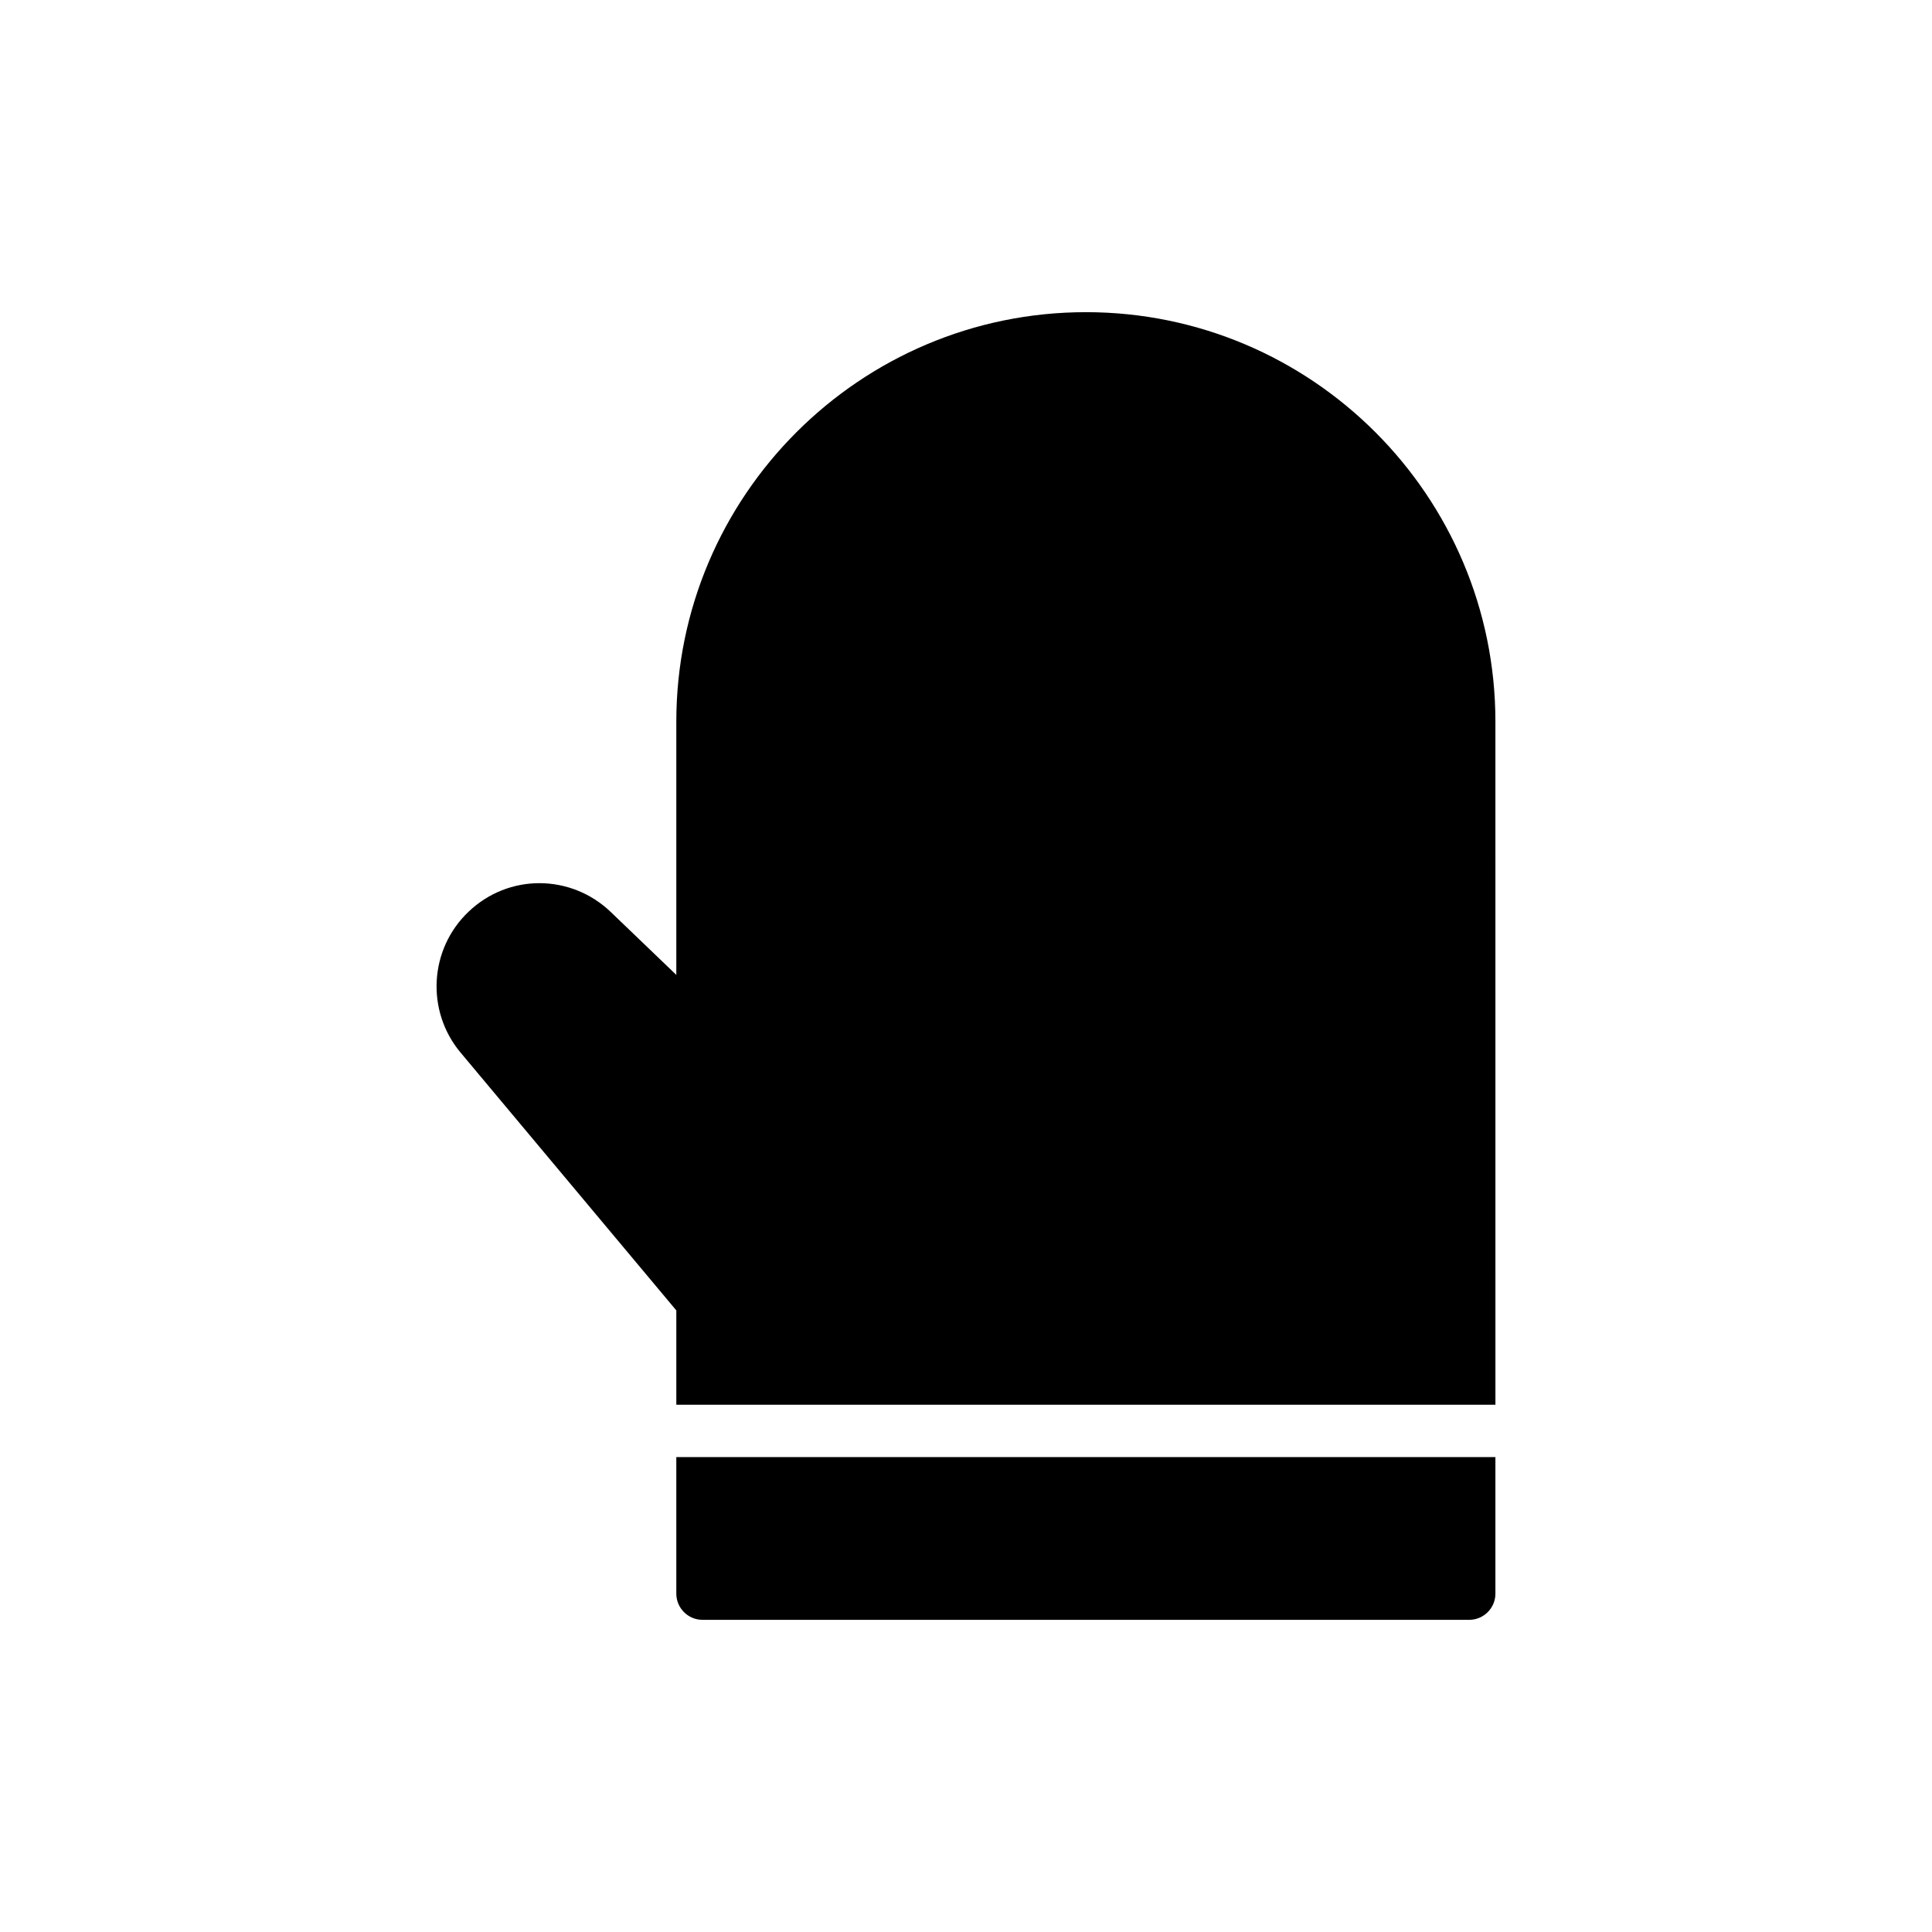
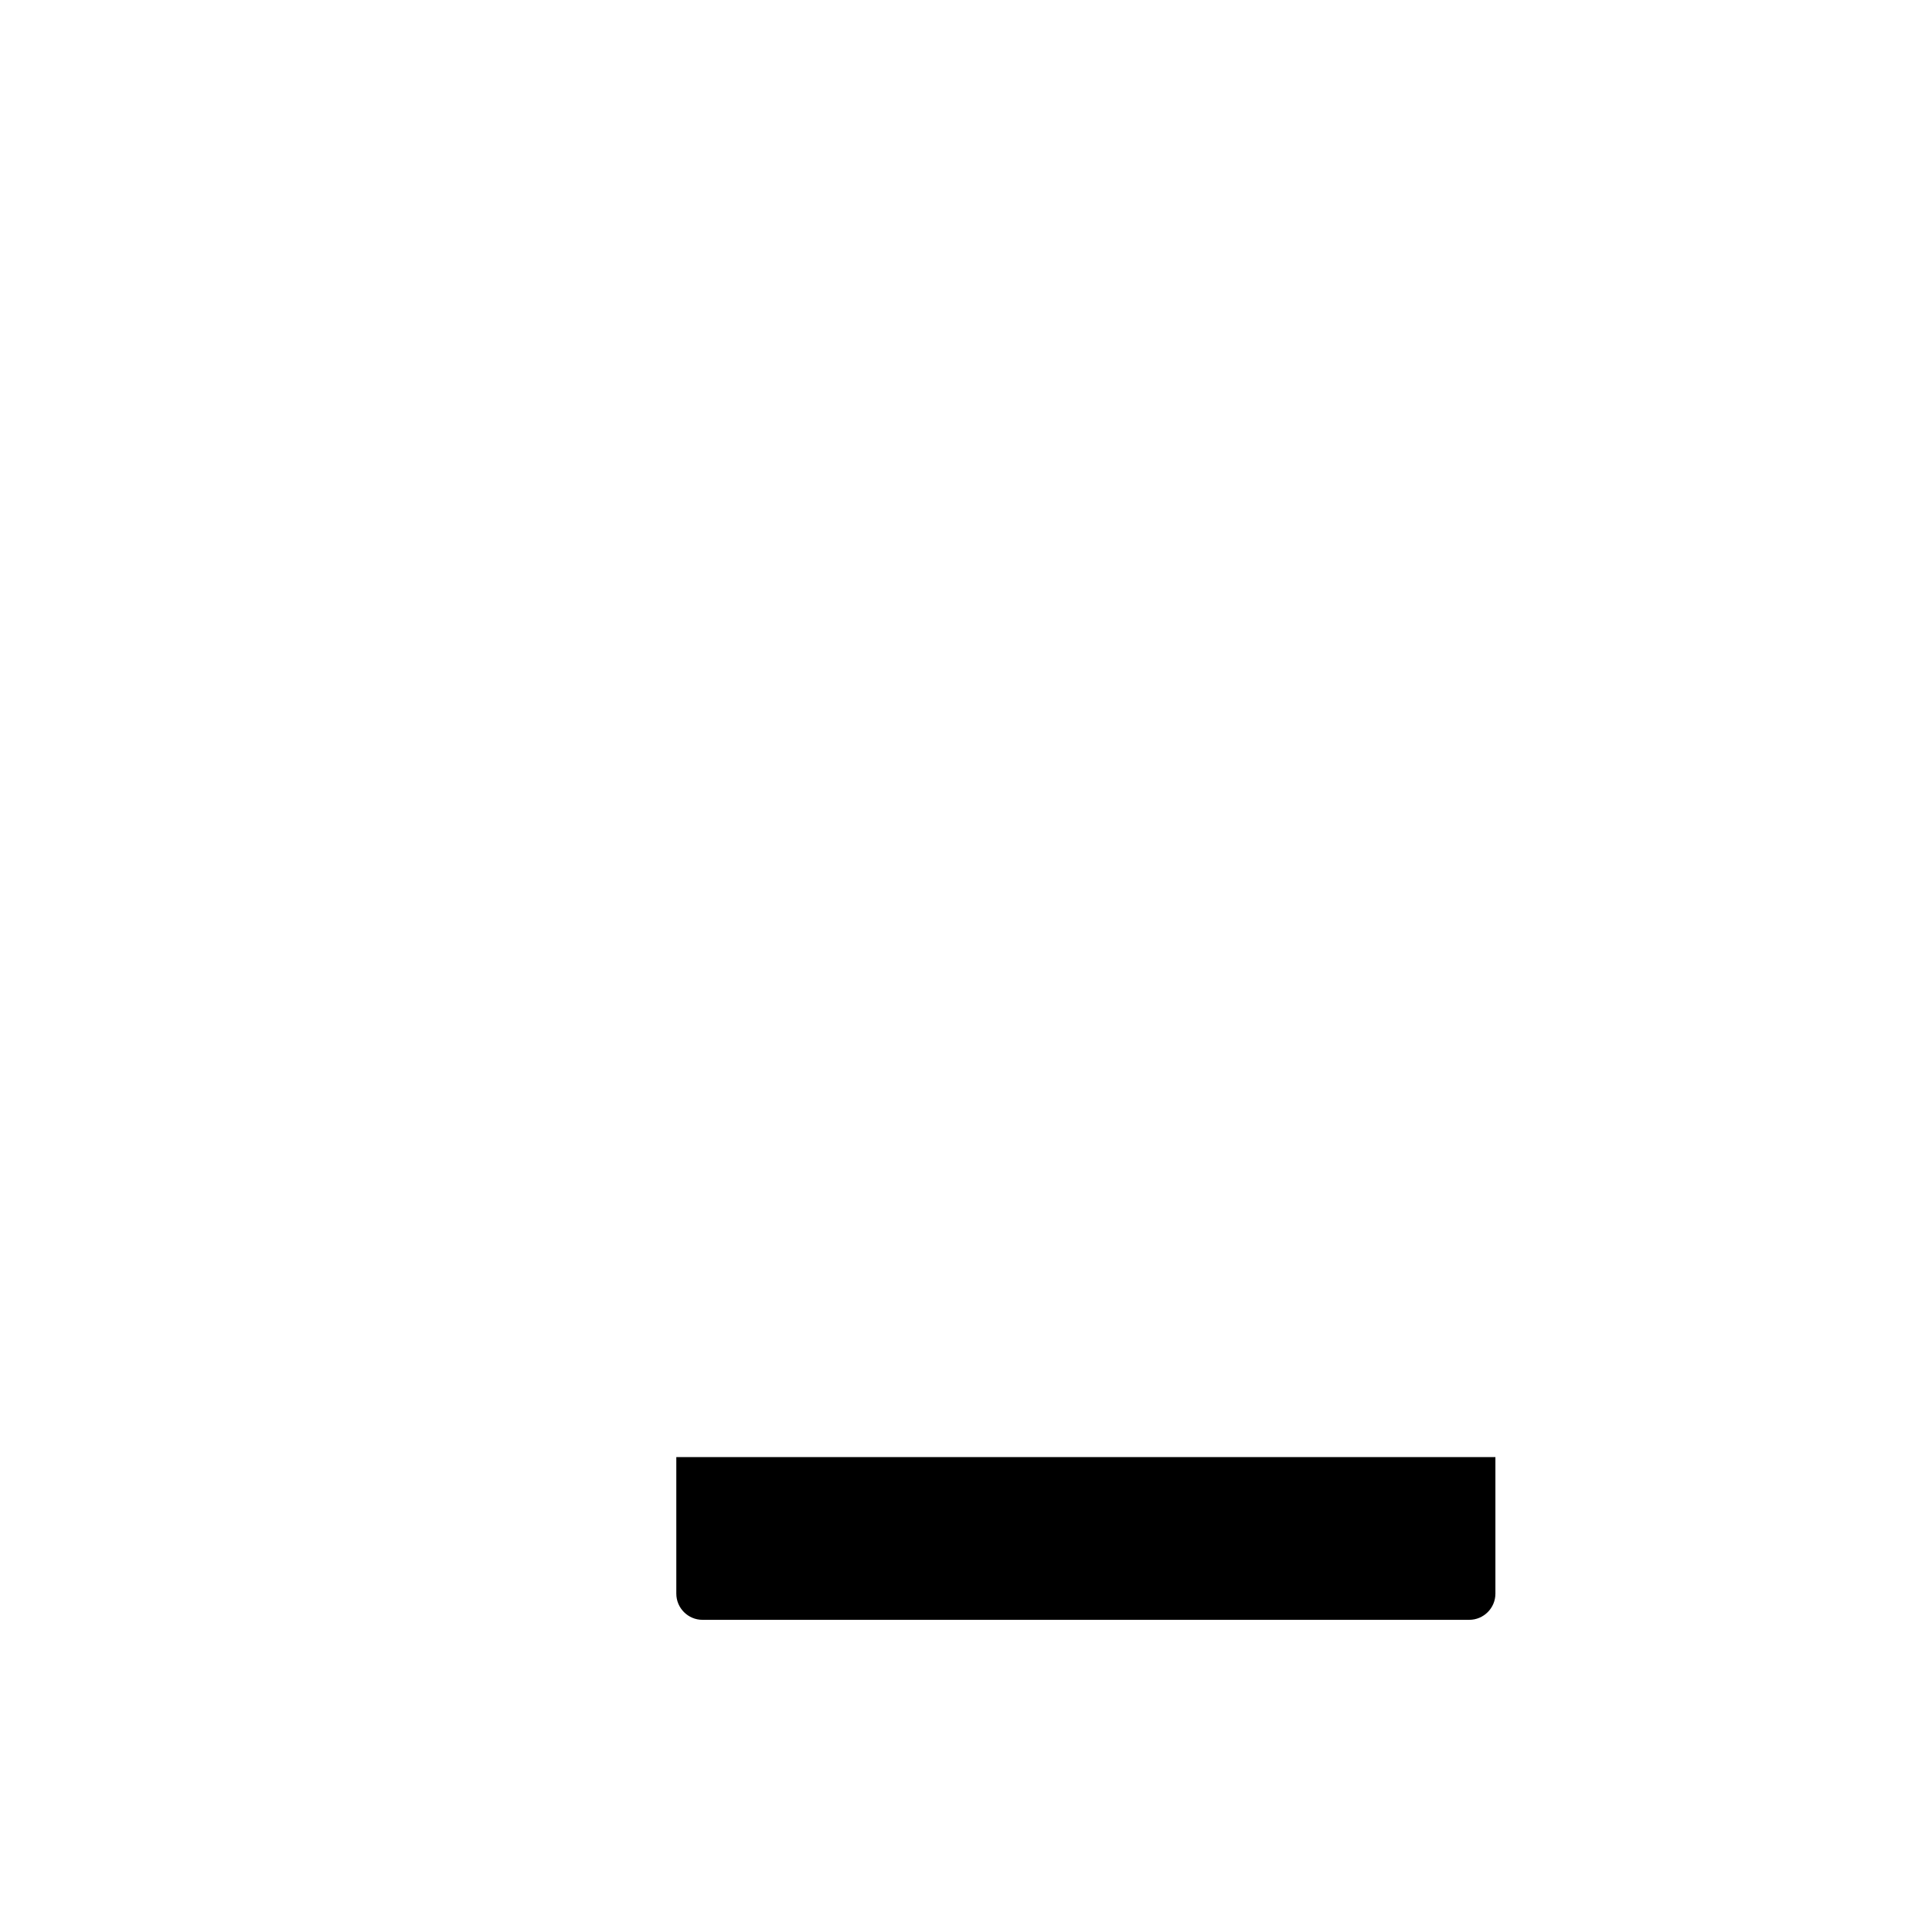
<svg xmlns="http://www.w3.org/2000/svg" fill="#000000" width="800px" height="800px" version="1.1" viewBox="144 144 512 512">
  <g>
-     <path d="m431.77 226.73c-59.812 0-108.54 48.652-108.54 108.54v67.09l-17.328-16.633c-10.605-10.188-27.168-10.258-37.77-0.07-10.395 9.91-11.297 26.266-2.078 37.285l57.18 68.336v25h217.07l-0.004-181.01c0-59.879-48.652-108.54-108.54-108.54z" />
    <path d="m323.23 566.34c0 3.812 3.117 6.93 6.93 6.93h203.21c3.812 0 6.93-3.117 6.93-6.93v-36.195l-217.07-0.004z" />
  </g>
</svg>